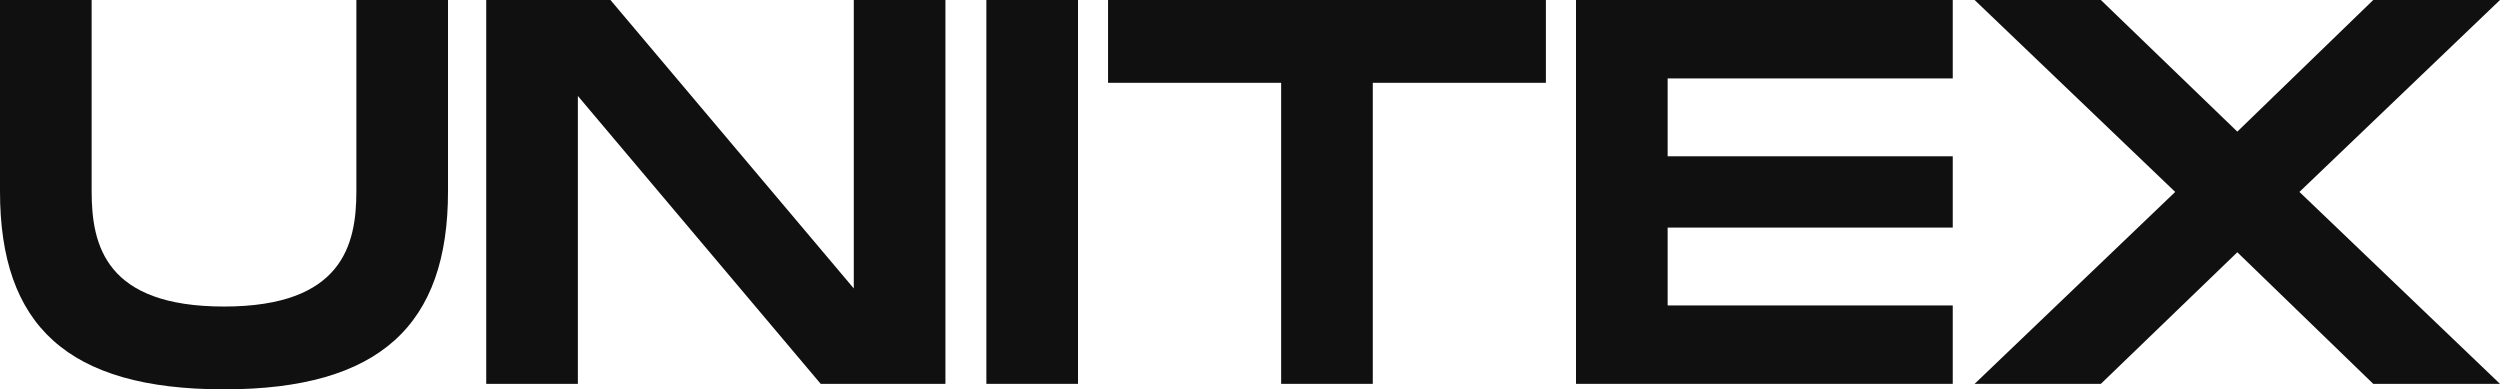
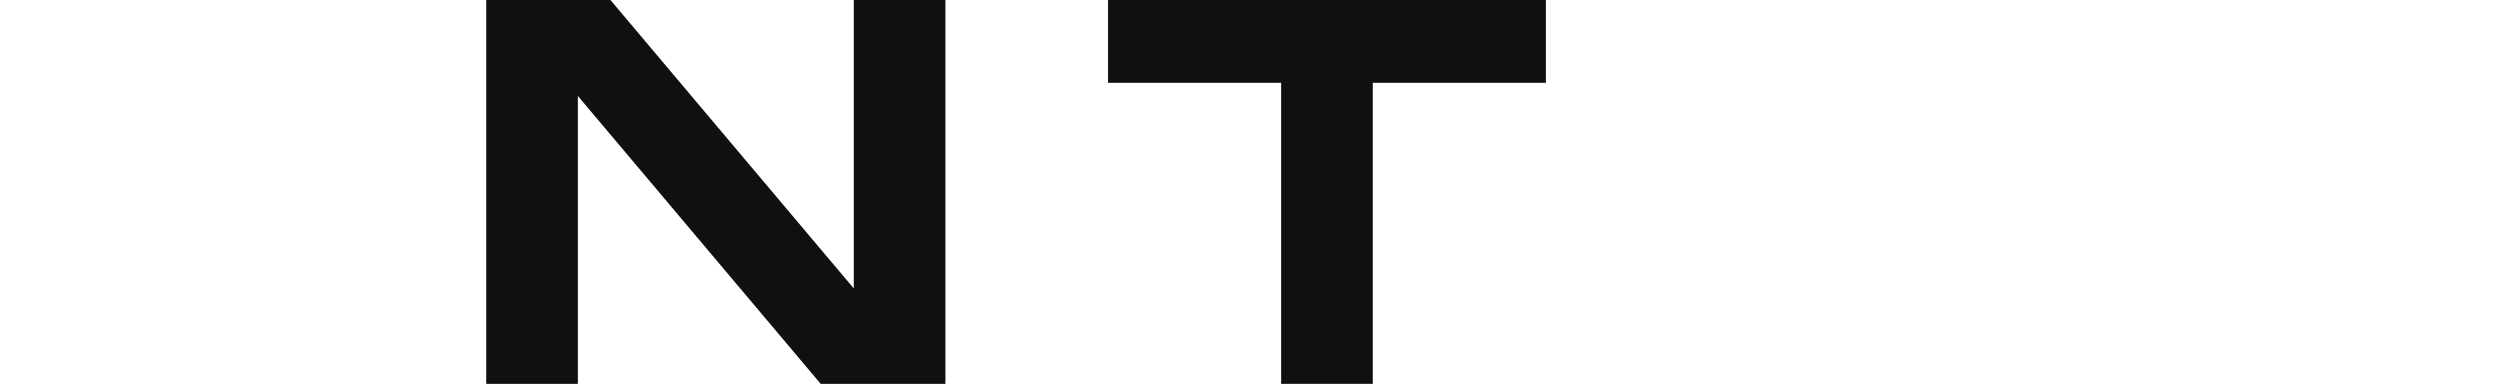
<svg xmlns="http://www.w3.org/2000/svg" width="122" height="19" viewBox="0 0 122 19" fill="none">
-   <path d="M21.863 9.339V0L17.391 0V9.339C17.391 11.935 16.72 14.959 10.931 14.959C5.143 14.959 4.472 11.962 4.472 9.339V0L0 0L0 9.339C0 15.869 3.279 19 10.931 19C18.558 19 21.863 15.842 21.863 9.339Z" fill="#101010" />
  <path d="M41.665 0V14.076L29.79 0L23.728 0V18.732H28.2V4.683L40.05 18.732H46.137V0L41.665 0Z" fill="#101010" />
-   <path d="M52.607 0L48.135 0V18.732H52.607V0Z" fill="#101010" />
-   <path d="M75.439 0L54.073 0V4.041H62.52V18.732L66.992 18.732V4.041H75.439V0Z" fill="#101010" />
-   <path d="M95.294 3.827V0L76.909 0V18.732H95.294V14.906H81.381V11.106H95.294V7.627H81.381V3.827L95.294 3.827Z" fill="#101010" />
-   <path d="M96.361 18.732H102.522L109.181 12.31L115.814 18.732H122L112.212 9.366L122 0L115.814 0L109.181 6.423L102.522 0L96.361 0L106.15 9.366L96.361 18.732Z" fill="#101010" />
+   <path d="M75.439 0L54.073 0V4.041H62.52V18.732L66.992 18.732V4.041H75.439V0" fill="#101010" />
</svg>